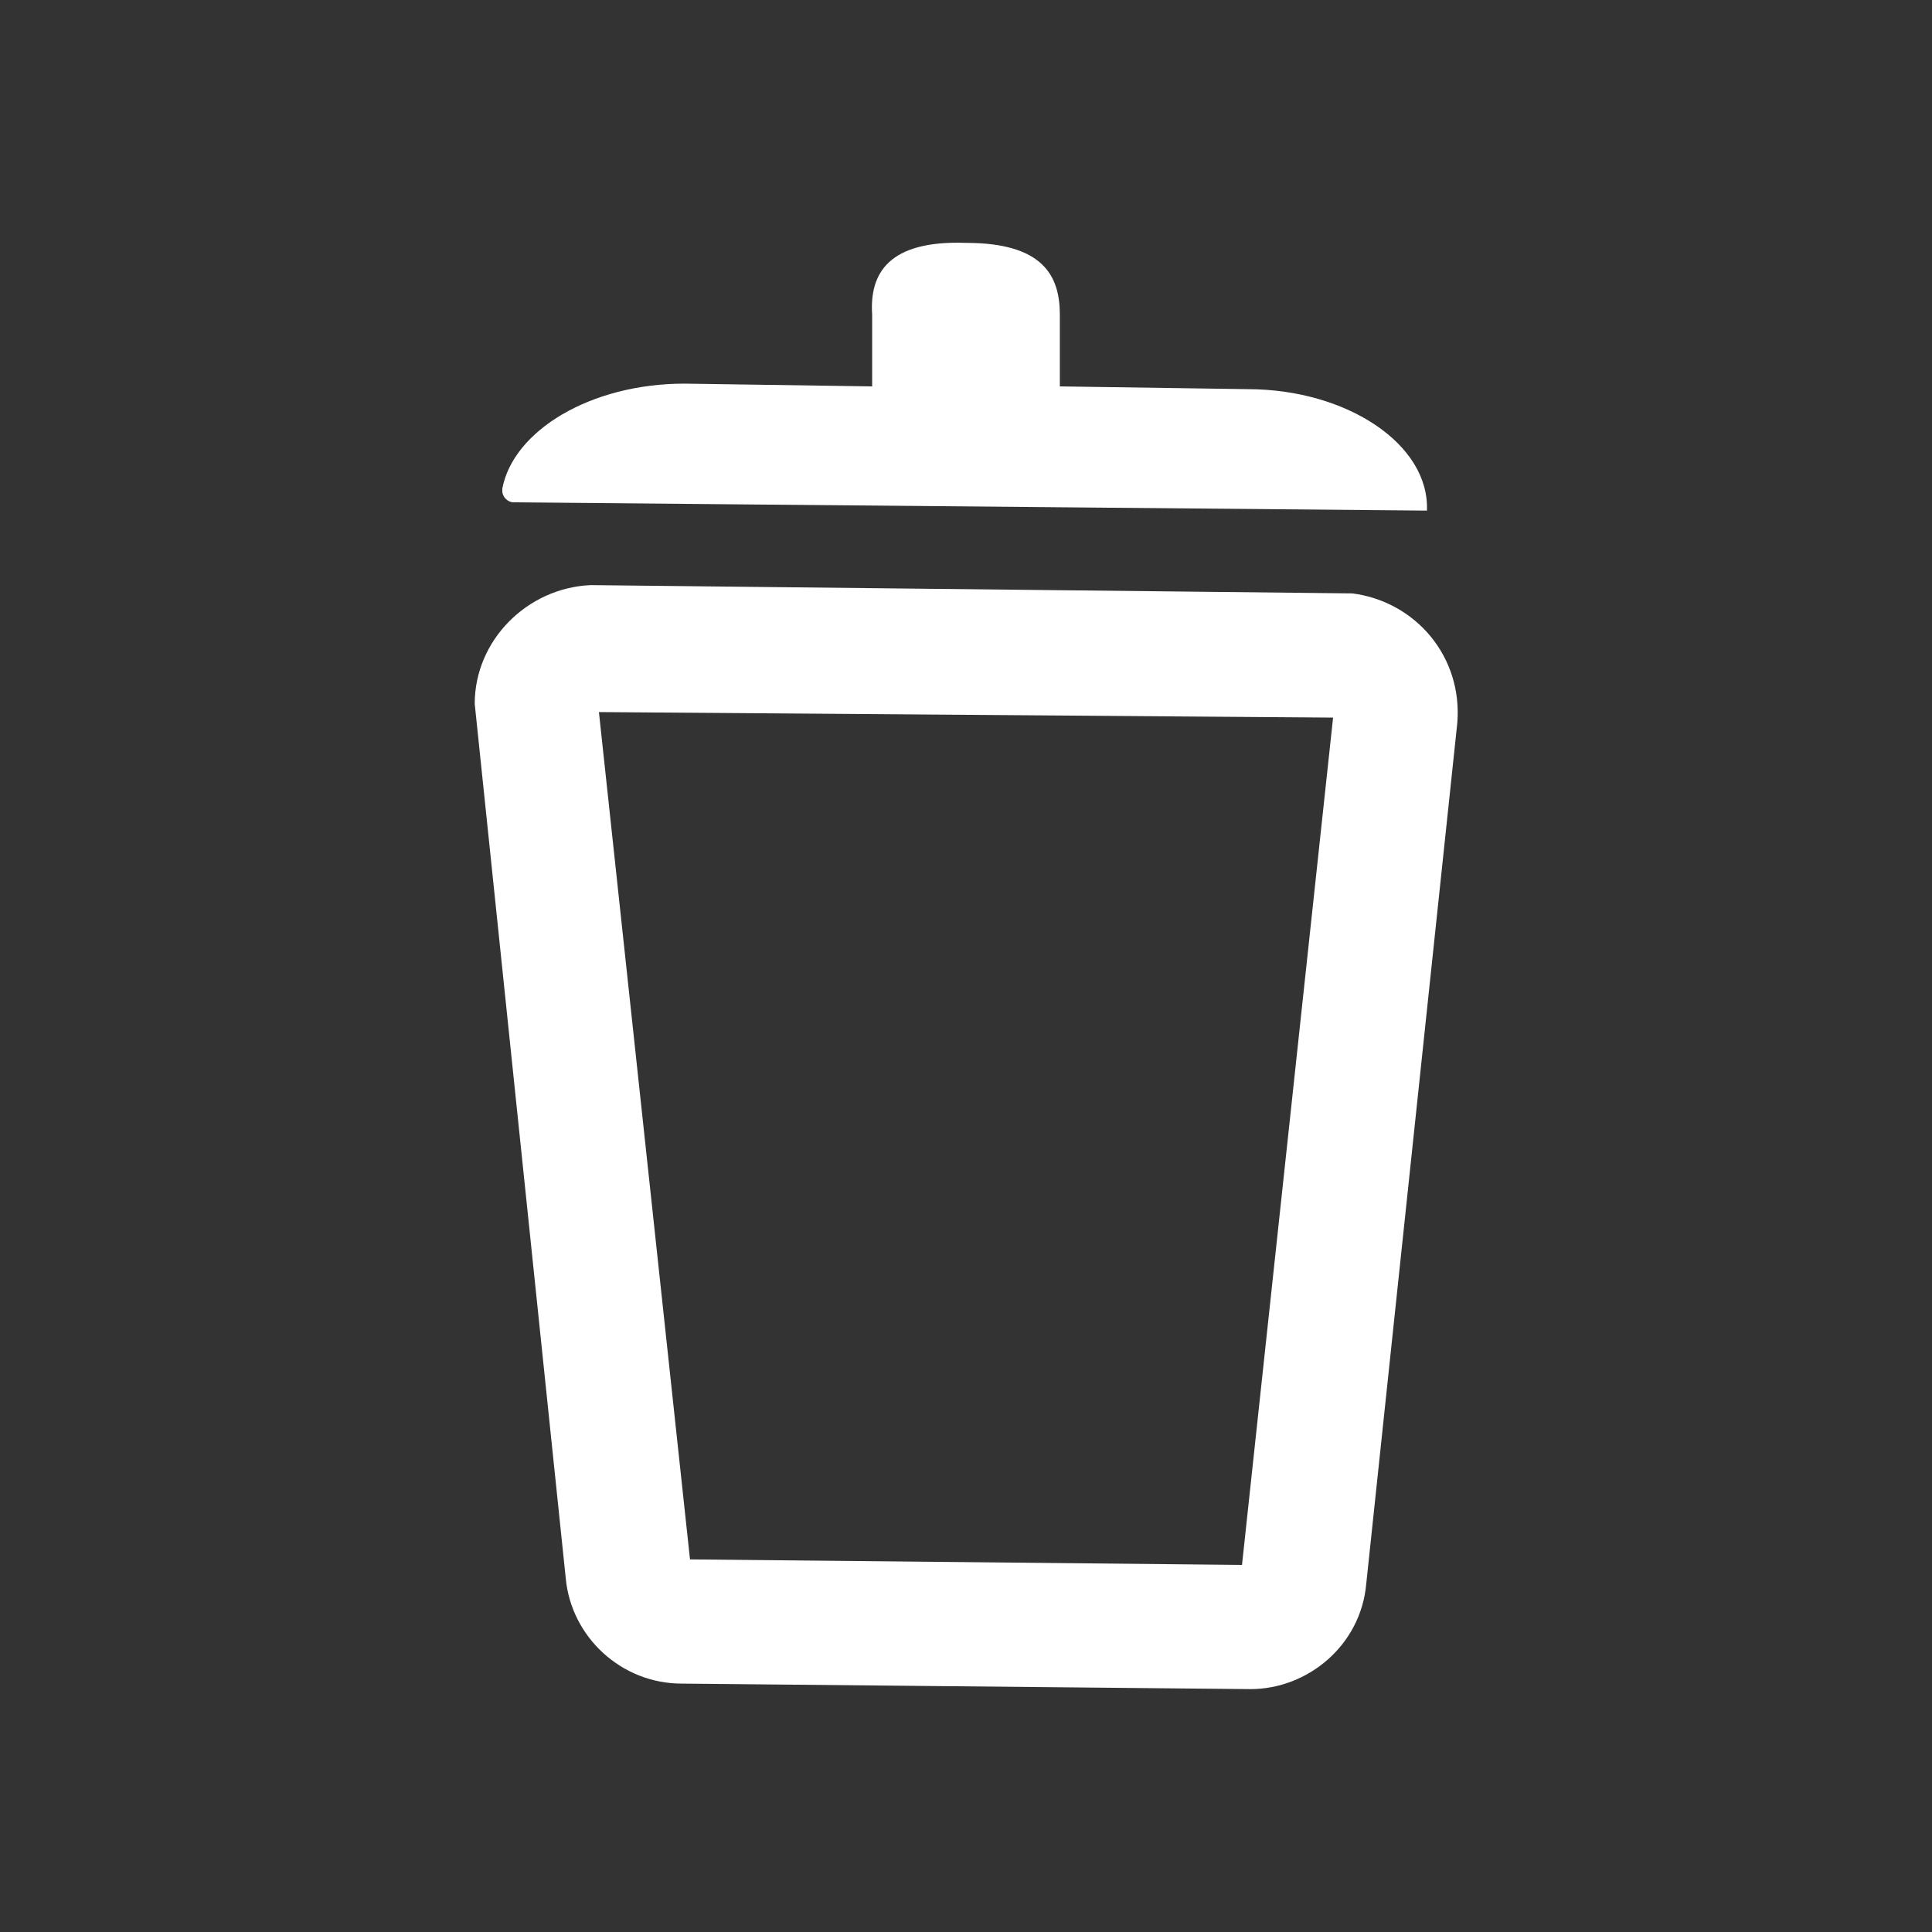
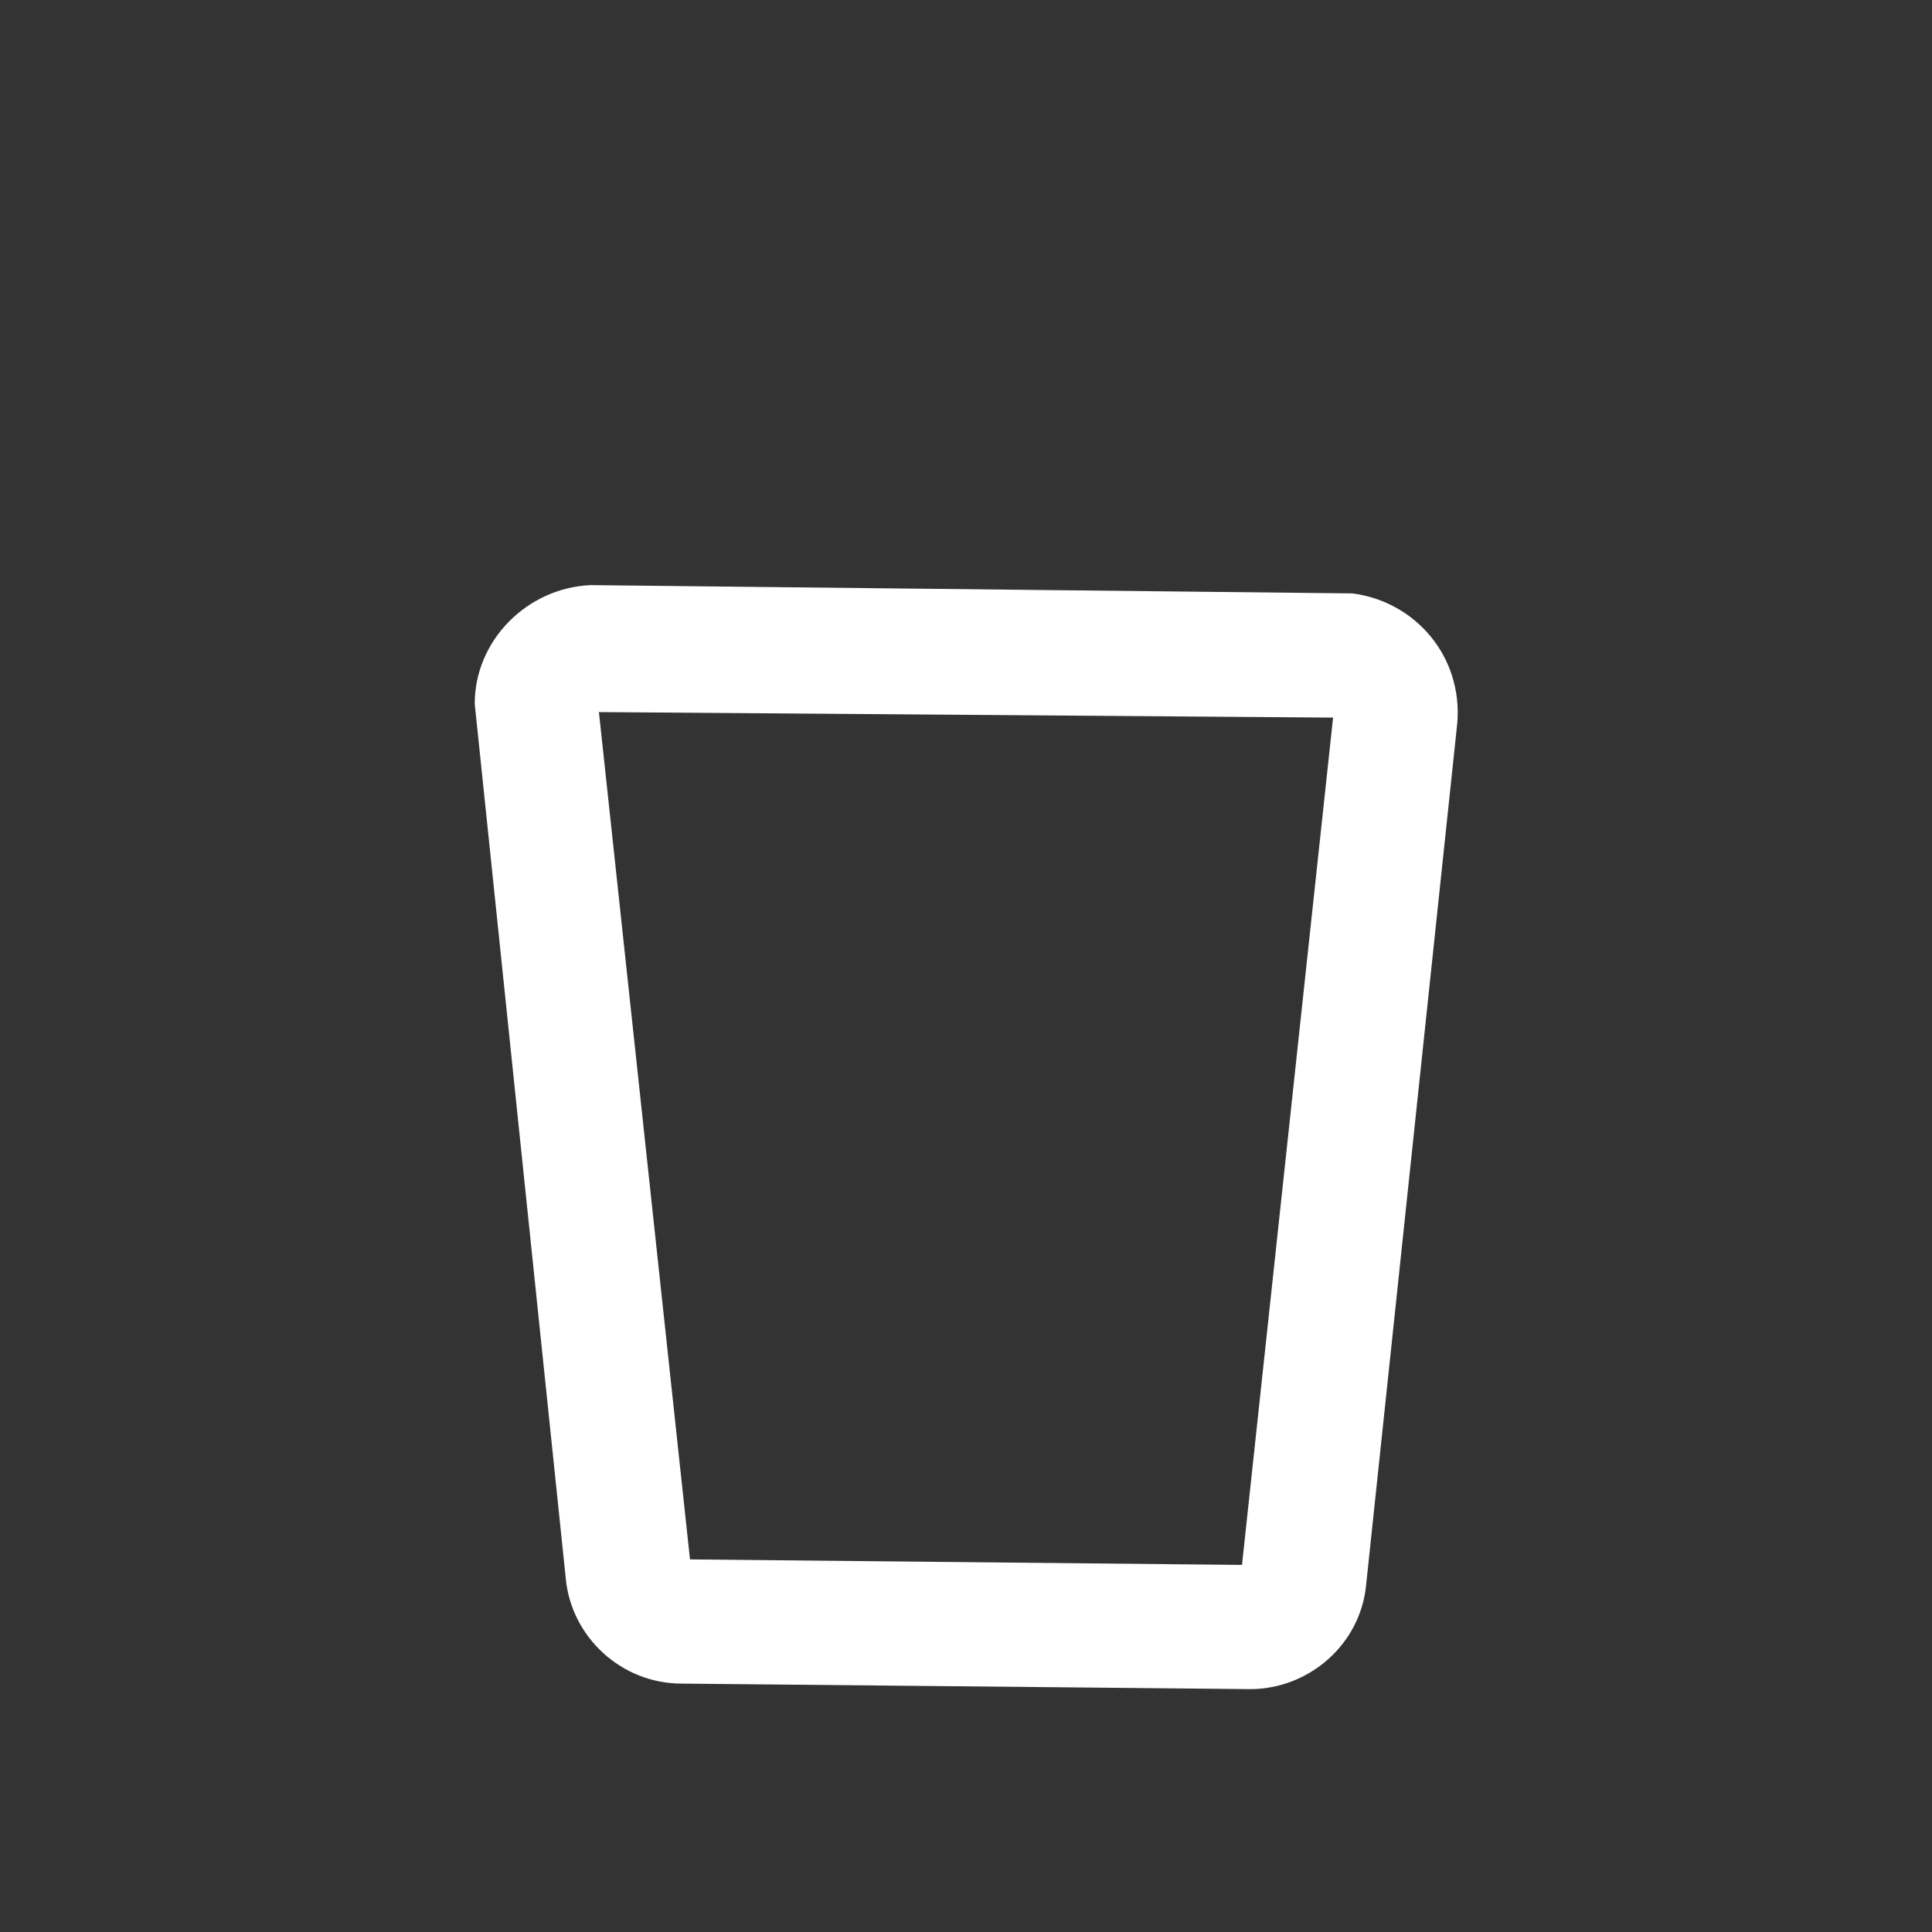
<svg xmlns="http://www.w3.org/2000/svg" version="1.1" id="Layer_1" x="0px" y="0px" width="70px" height="70px" viewBox="0 0 70 70" style="enable-background:new 0 0 70 70;" xml:space="preserve">
  <rect x="0" y="0" width="70" height="70" fill="#333333" stroke="none" />
  <style type="text/css">
	.st0{fill:#FFFFFF;}
</style>
  <title>GDPR-icon-04</title>
  <g id="Layer_2">
    <g id="Layer_1-2">
      <path class="st0" d="M45.3,61.2L45.3,61.2L24.7,61c-2.2,0-4-1.7-4.2-3.8l-3.3-31.7c0-2.3,1.9-4.2,4.2-4.3L49,21.5    c2.3,0.3,4,2.3,3.8,4.7l-3.3,31.2C49.3,59.6,47.4,61.2,45.3,61.2z M25,56.5L45,56.7L48.3,26l-26.6-0.2L25,56.5z M24.7,56.5    L24.7,56.5z" />
-       <path class="st0" d="M35,8.8c2.8,0,3.4,1.2,3.4,2.6V14l6.8,0.1c3.6,0,6.6,2,6.5,4.4l-33.1-0.3c-0.2,0-0.4-0.2-0.4-0.4    c0,0,0-0.1,0-0.1c0.4-2.1,3.2-3.8,6.6-3.8l6.8,0.1v-2.6C31.5,9.9,32.2,8.7,35,8.8" />
    </g>
  </g>
</svg>